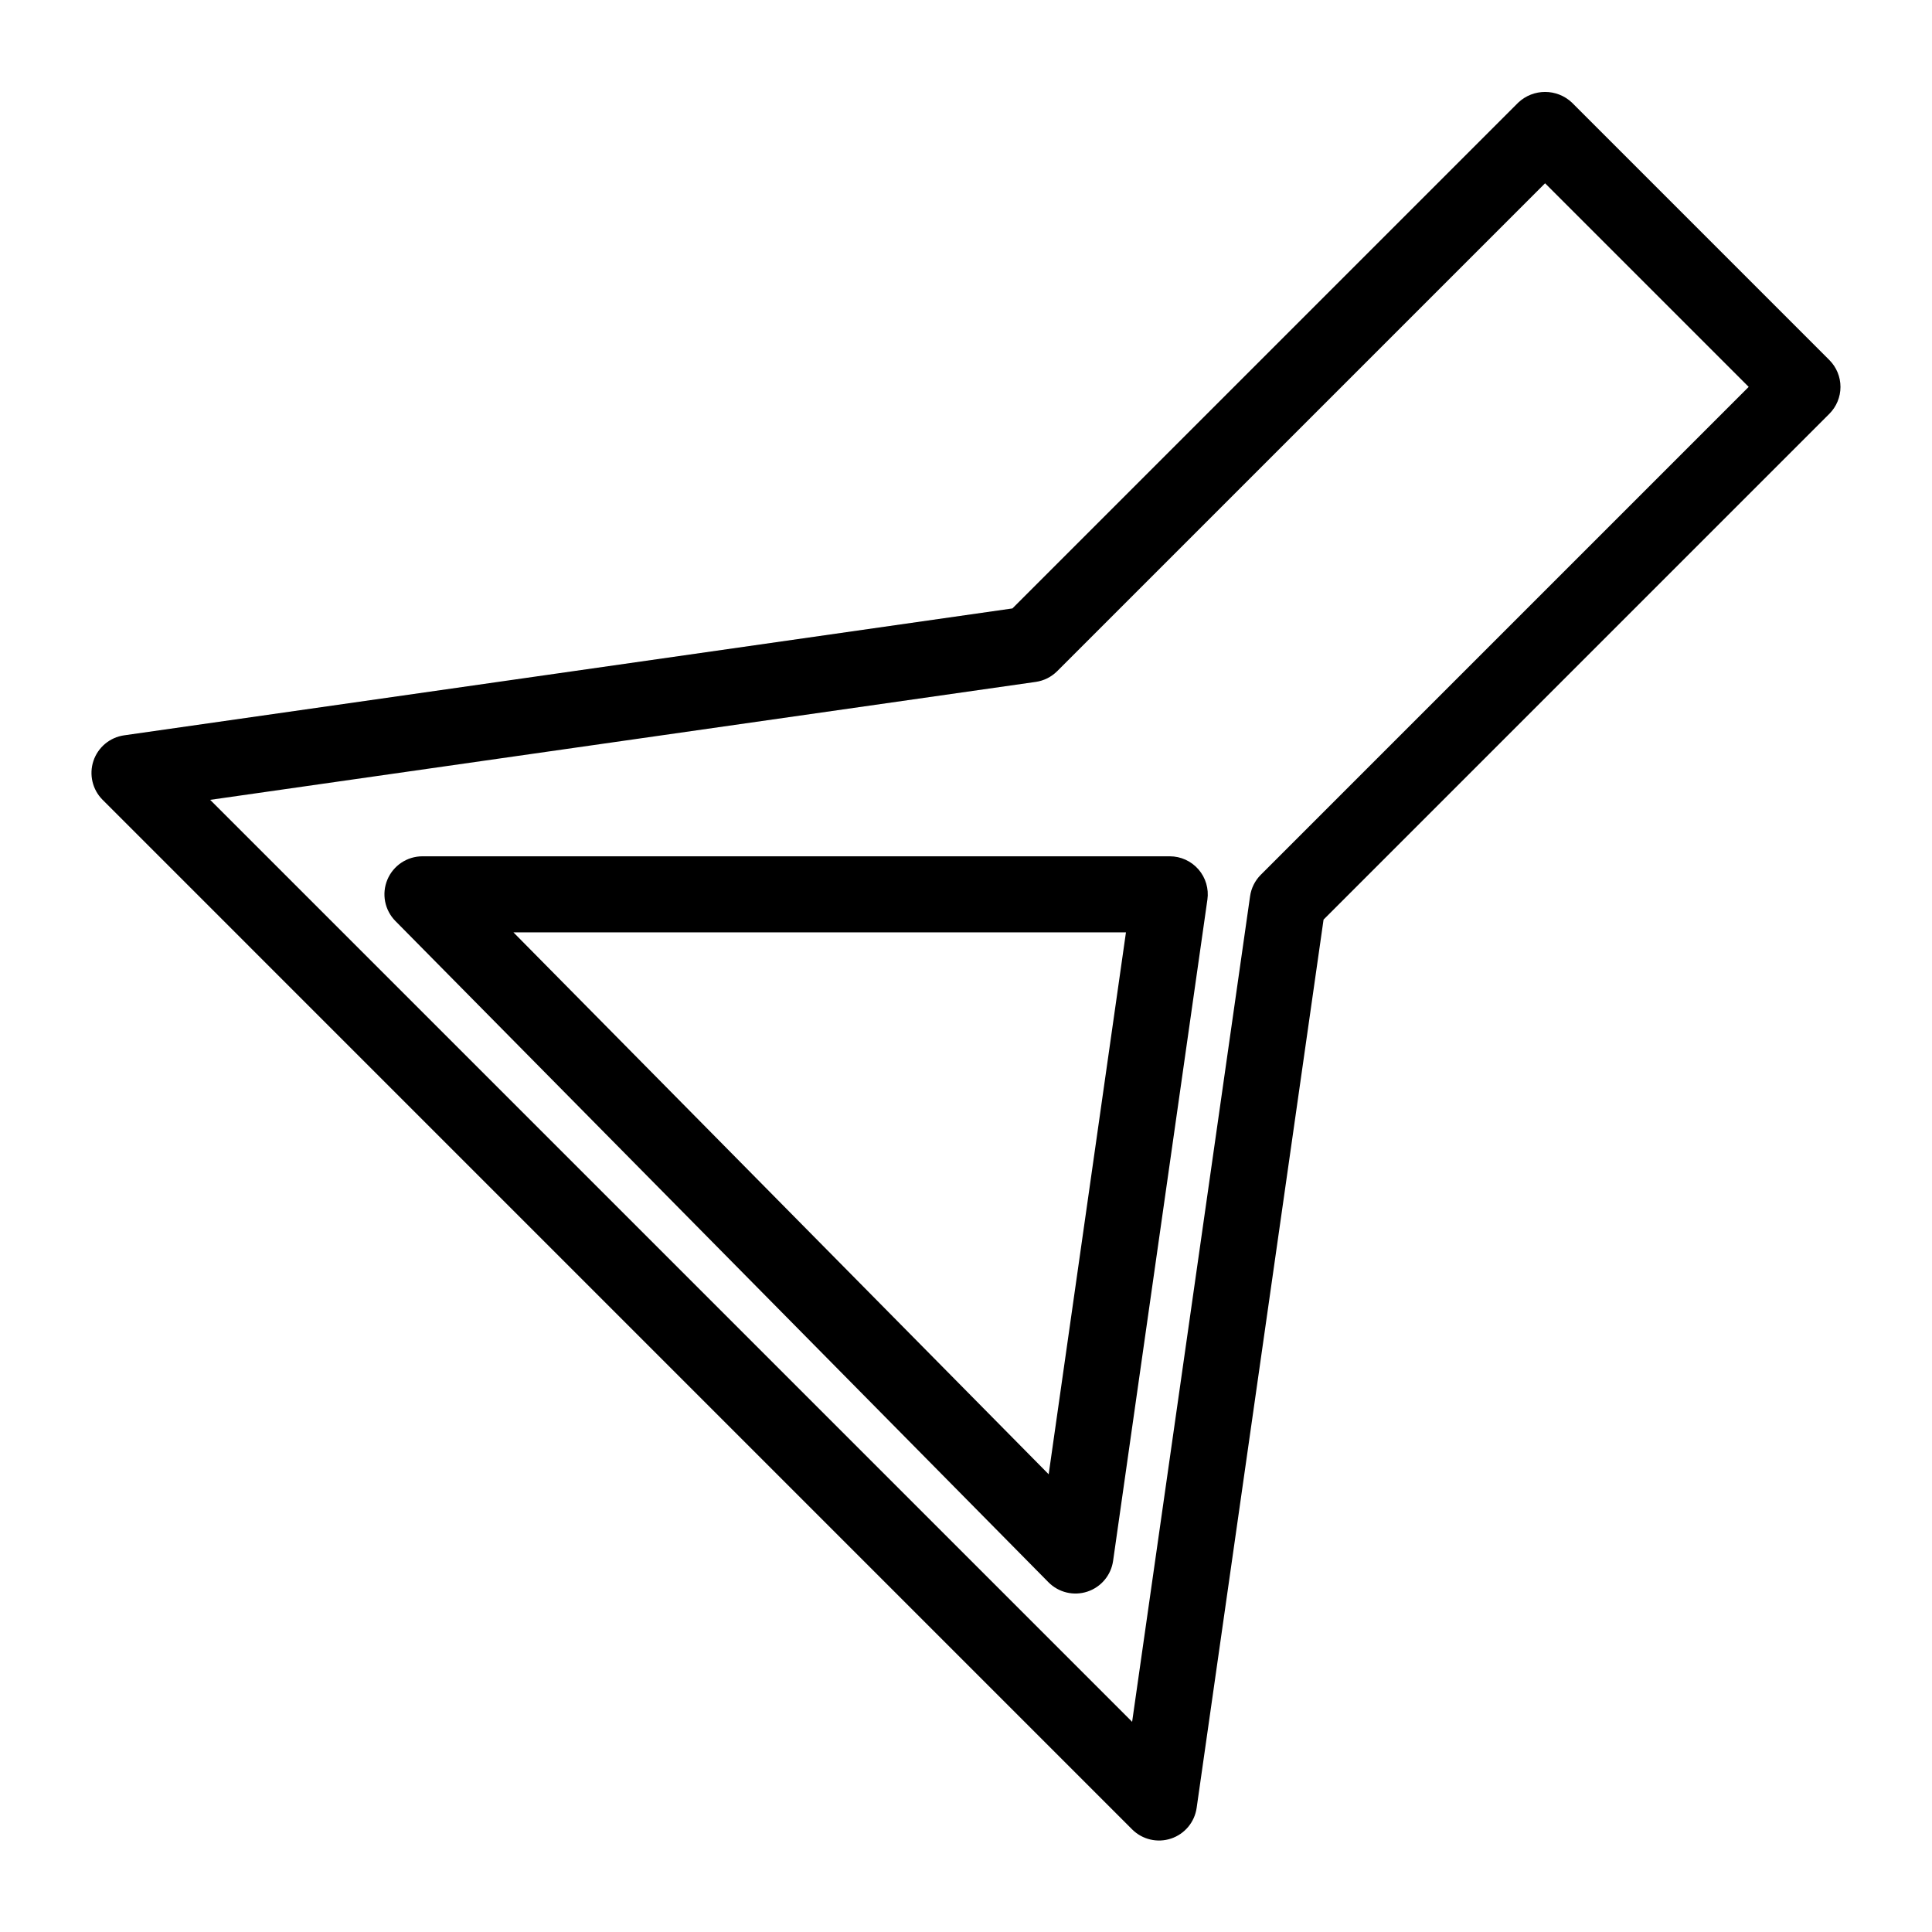
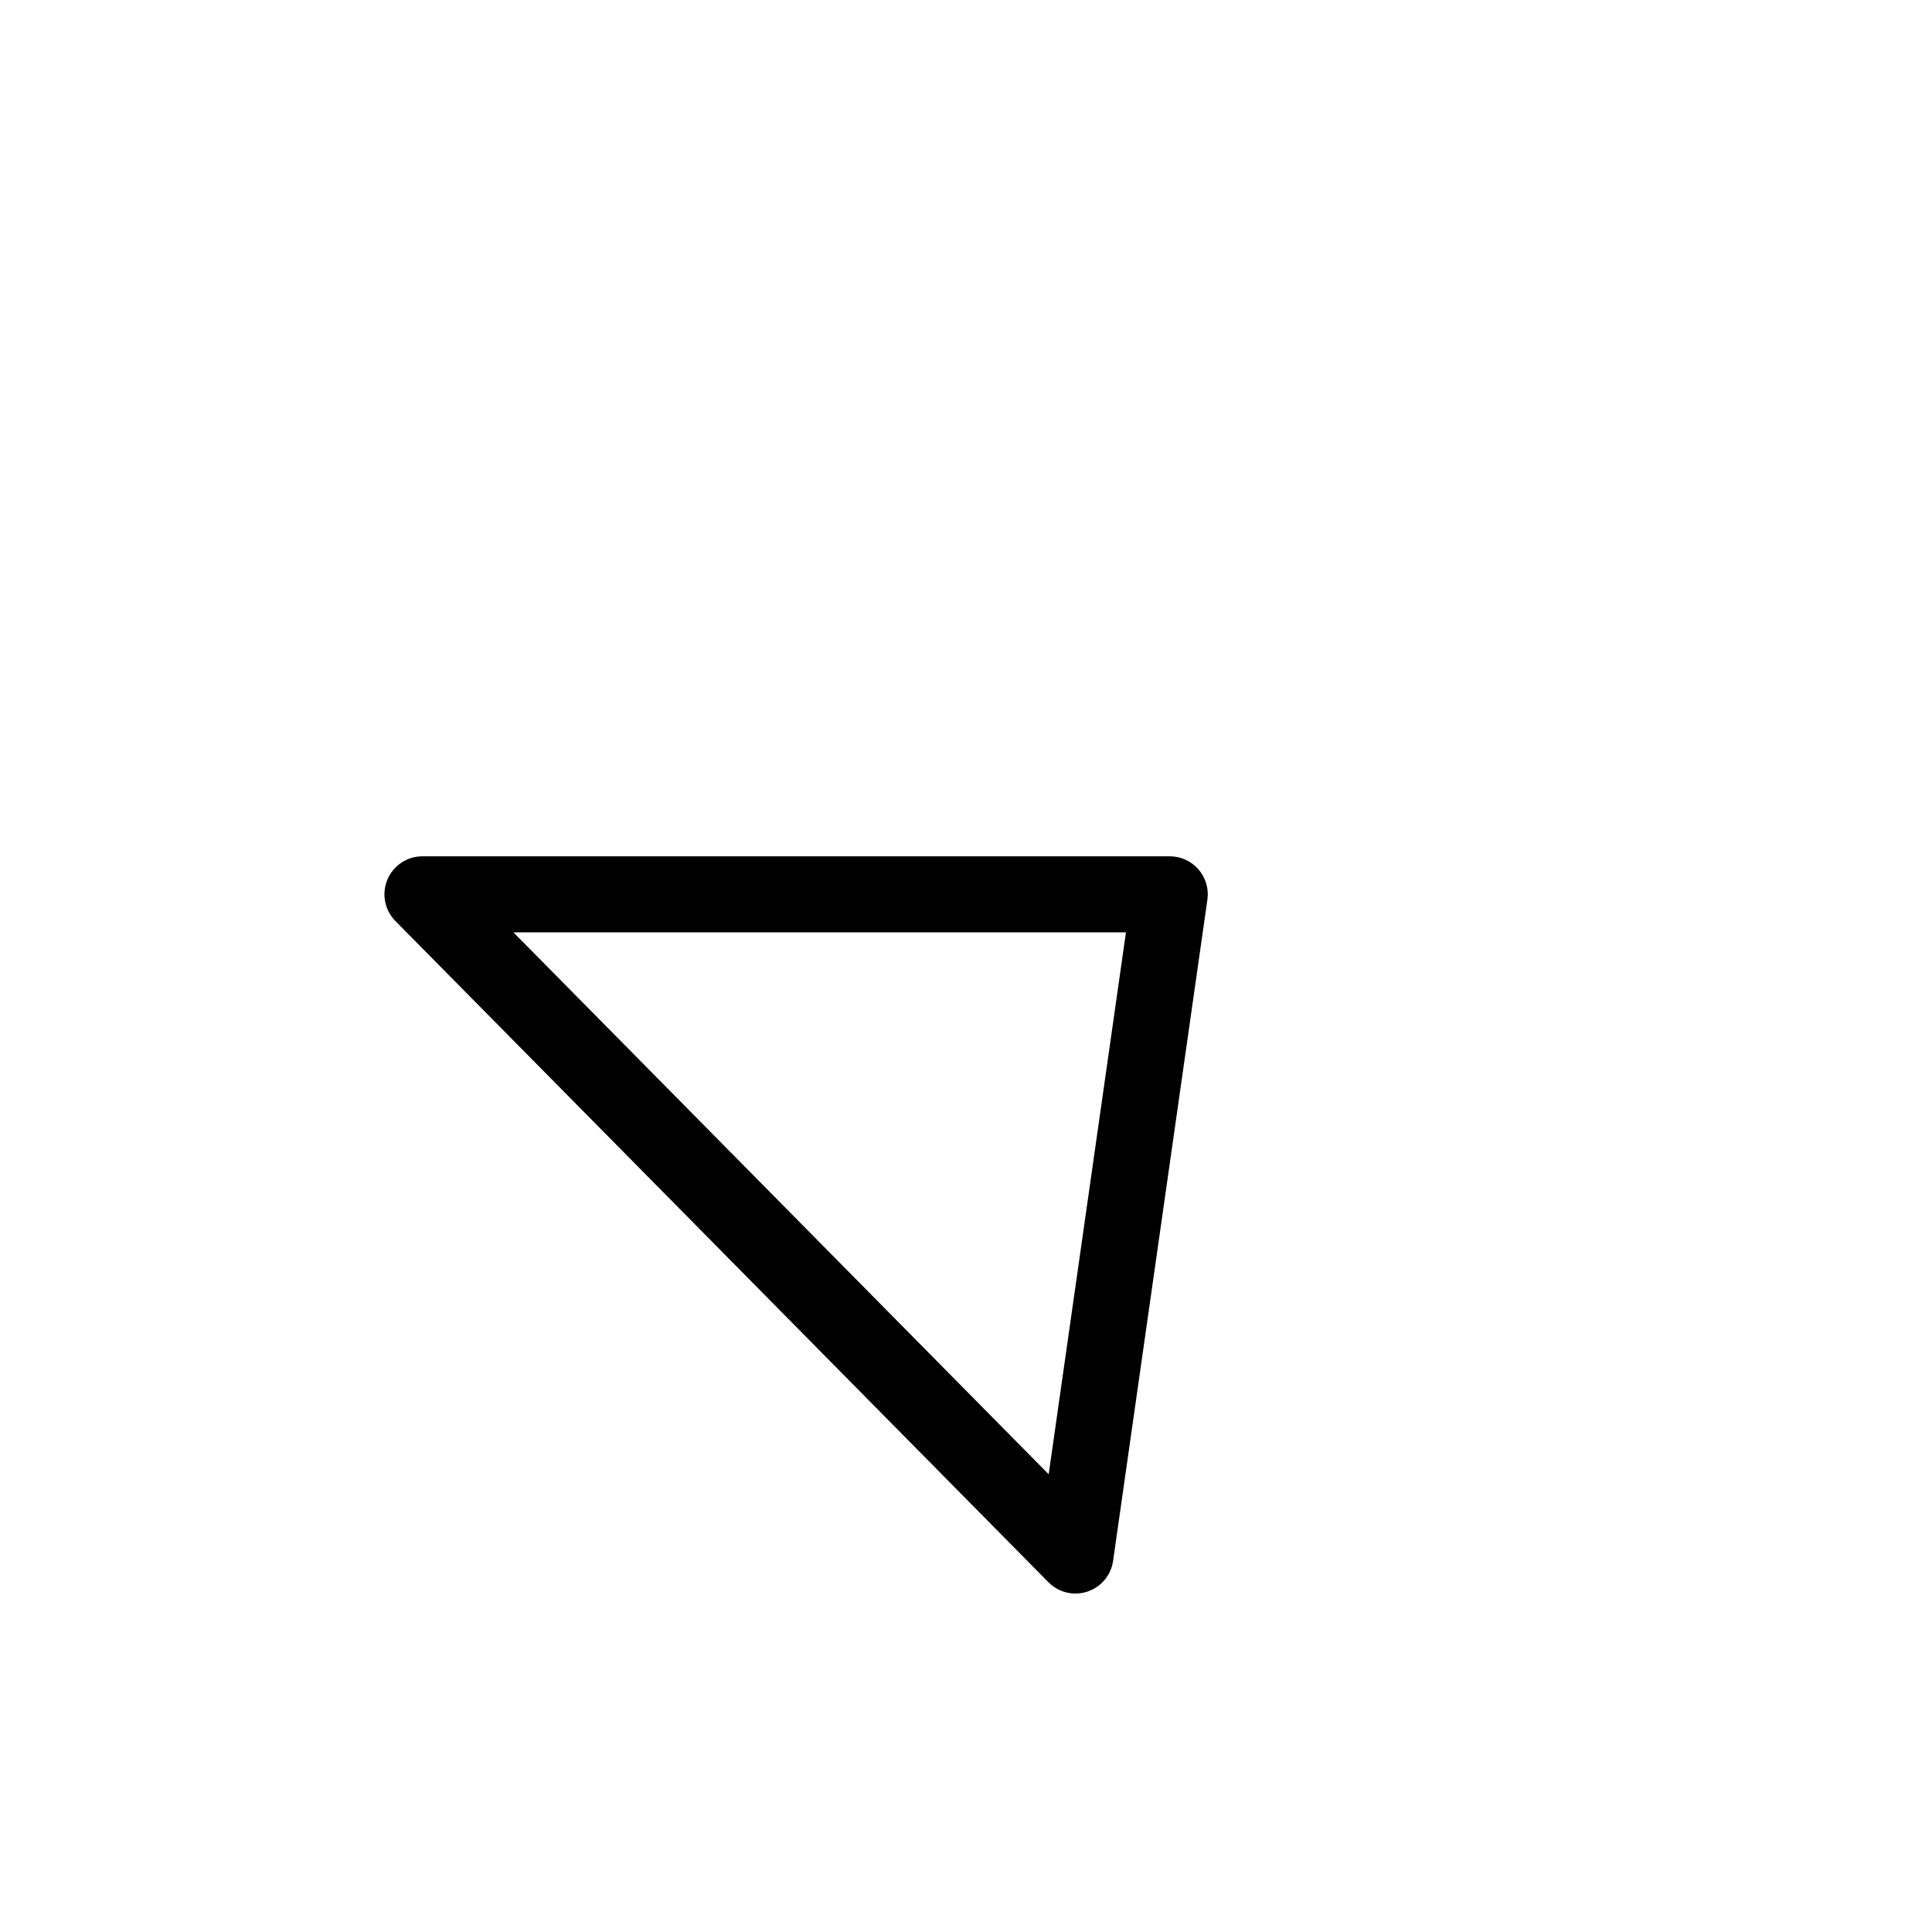
<svg xmlns="http://www.w3.org/2000/svg" fill="#000000" width="800px" height="800px" version="1.1" viewBox="144 144 512 512">
  <g>
    <path d="m454 370.93h-198.04c-4.066-0.004-7.731 2.438-9.301 6.191-1.566 3.75-0.727 8.074 2.133 10.965l173.05 175.22c2.691 2.727 6.691 3.691 10.328 2.488 3.633-1.199 6.273-4.356 6.812-8.145l24.988-175.22 0.004-0.004c0.41-2.891-0.449-5.816-2.363-8.023-1.914-2.207-4.691-3.473-7.613-3.473zm-32.09 163.77-141.84-143.61h162.32z" />
-     <path d="m560.59 171.2c-4-3.781-10.25-3.781-14.25 0l-134.04 134.04-235.41 33.629c-3.777 0.539-6.926 3.168-8.133 6.789-1.203 3.621-0.262 7.613 2.438 10.309l272.83 272.84c2.699 2.699 6.691 3.641 10.312 2.434s6.246-4.356 6.785-8.137l33.633-235.4 134.04-134.04c1.887-1.891 2.949-4.453 2.949-7.125s-1.062-5.234-2.949-7.125zm-82.461 204.62c-1.543 1.543-2.543 3.543-2.848 5.699l-31.258 218.78-244.33-244.33 218.78-31.258c2.16-0.309 4.156-1.309 5.699-2.852l129.29-129.29 53.957 53.957z" />
  </g>
</svg>